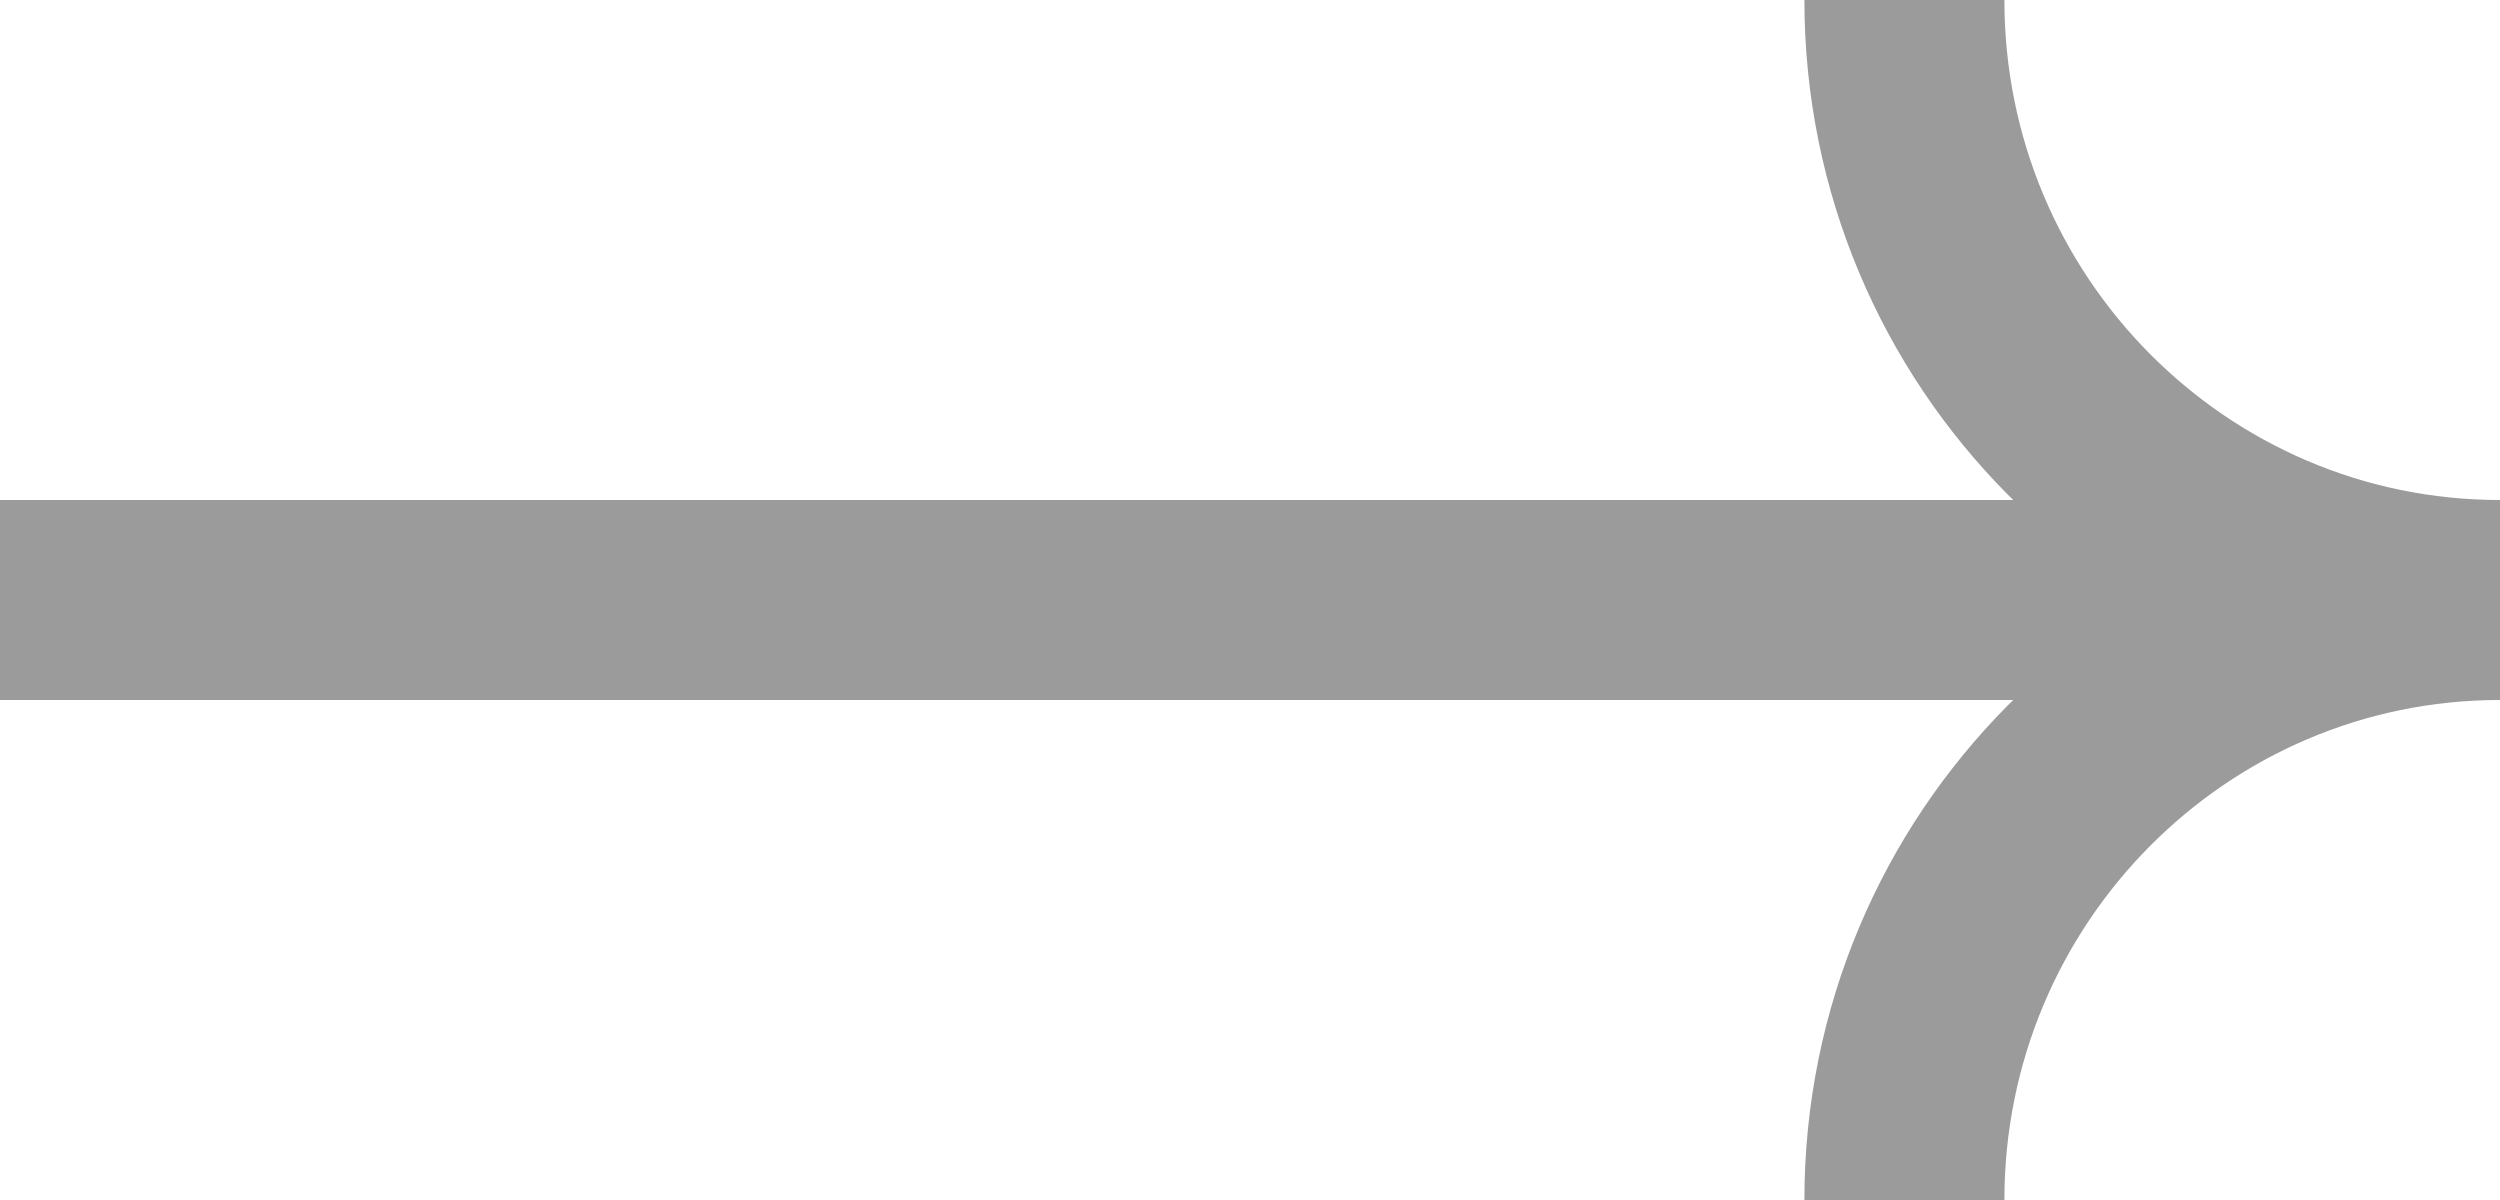
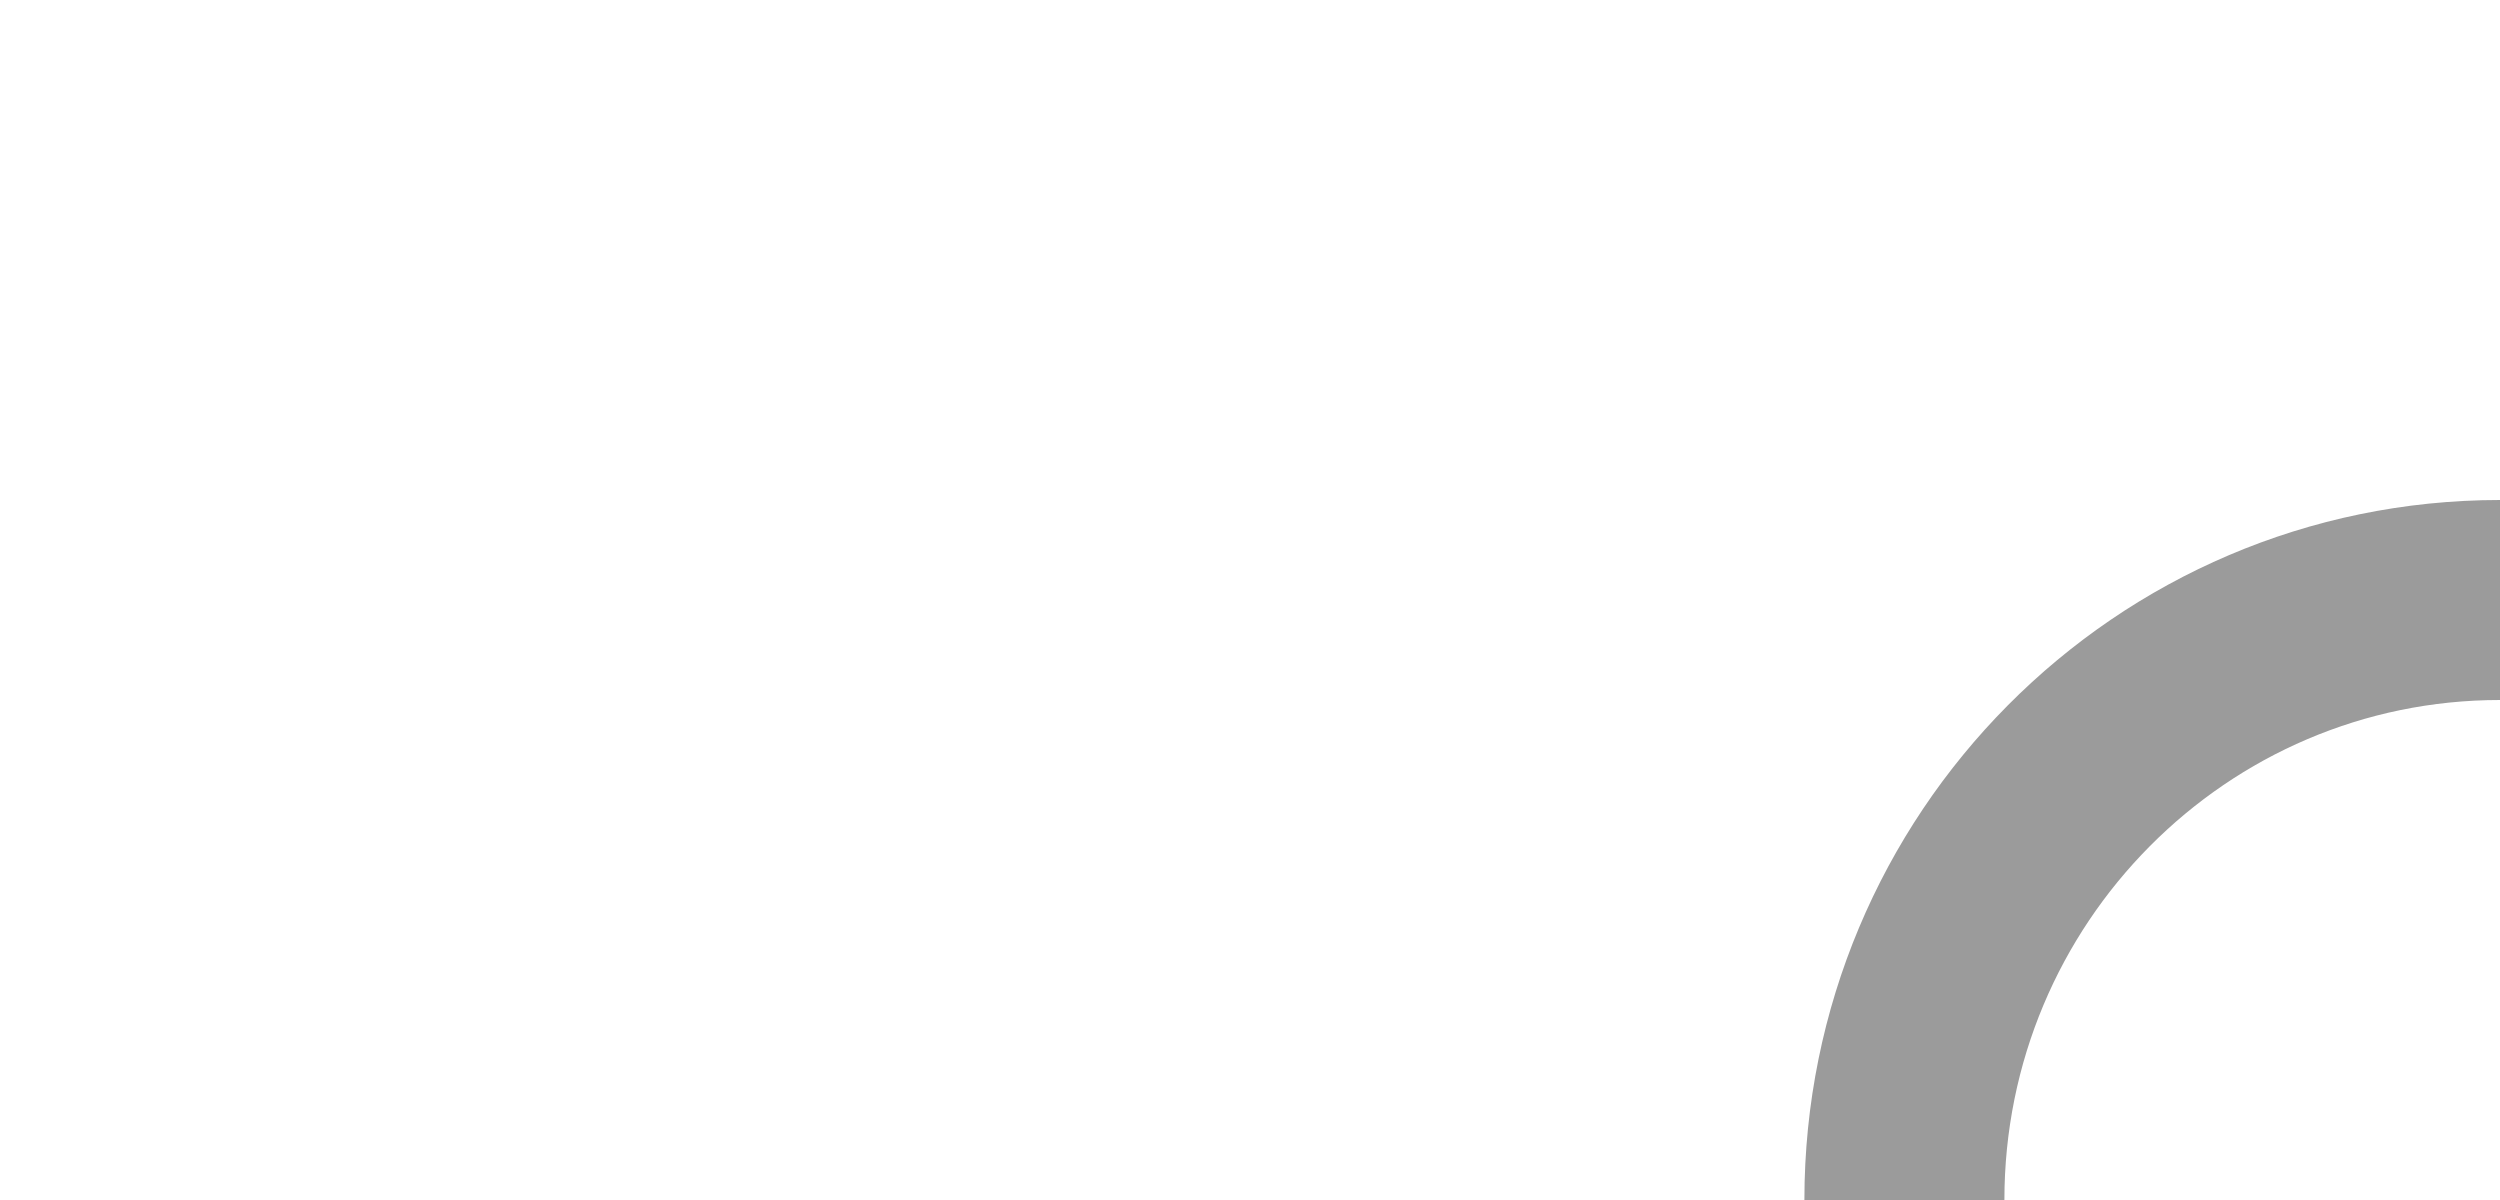
<svg xmlns="http://www.w3.org/2000/svg" width="25px" height="12px" viewBox="0 0 25 12" version="1.1">
  <g id="Desktop-Set-1" stroke="none" stroke-width="1" fill="none" fill-rule="evenodd">
    <g id="31-Lightbox" transform="translate(-916, -345)" stroke="#9B9B9B">
      <g id="Group-6" transform="translate(928.5, 351) rotate(180) translate(-928.5, -351) translate(916, 345)">
        <g id="Group-7" transform="translate(0, 5)">
-           <path d="M0.5,0.5 L0.5,1.5 L24.5,1.5 L24.5,0.5 L0.5,0.5 Z" id="Rectangle-Copy" />
-         </g>
-         <path d="M-0.022,11.978 C3.292,11.978 5.978,9.311 5.978,6.022" id="Oval" stroke-width="2" transform="translate(2.978, 9) scale(-1, -1) rotate(90) translate(-2.978, -9) " />
+           </g>
        <path d="M-0.022,5.978 C3.292,5.978 5.978,3.311 5.978,0.022" id="Oval-Copy" stroke-width="2" transform="translate(2.978, 3) scale(-1, 1) rotate(90) translate(-2.978, -3) " />
      </g>
    </g>
  </g>
</svg>